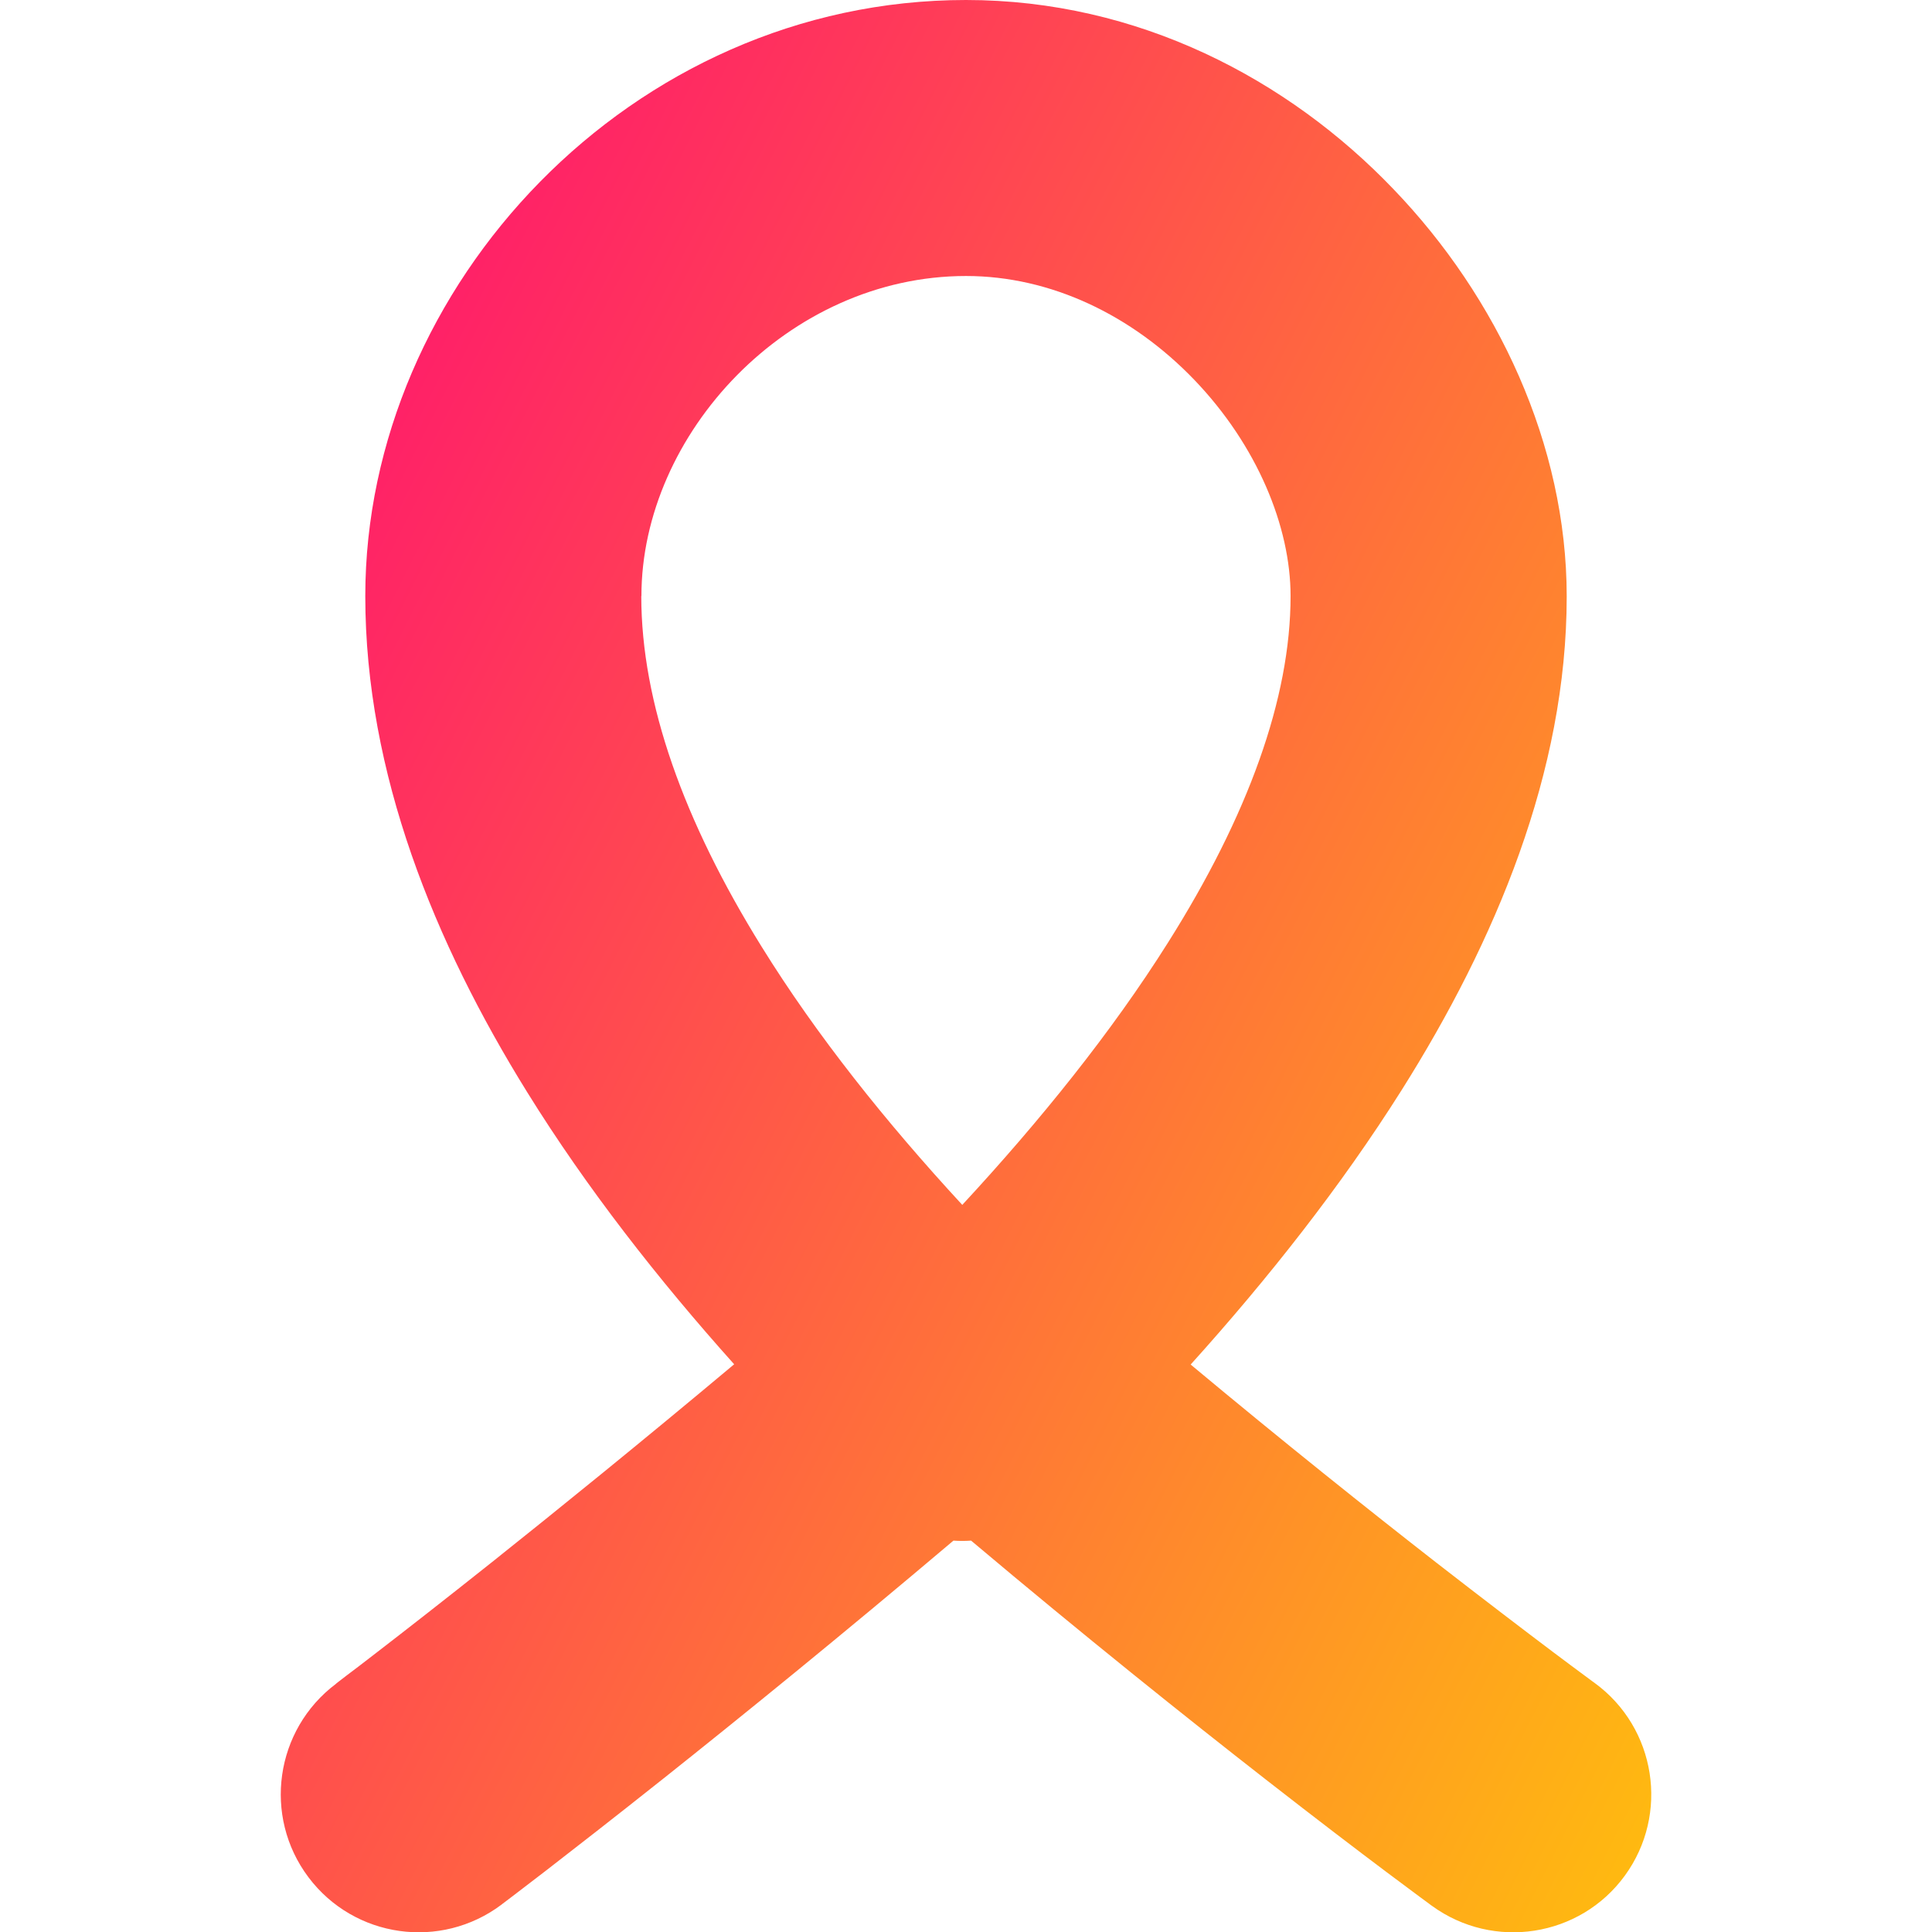
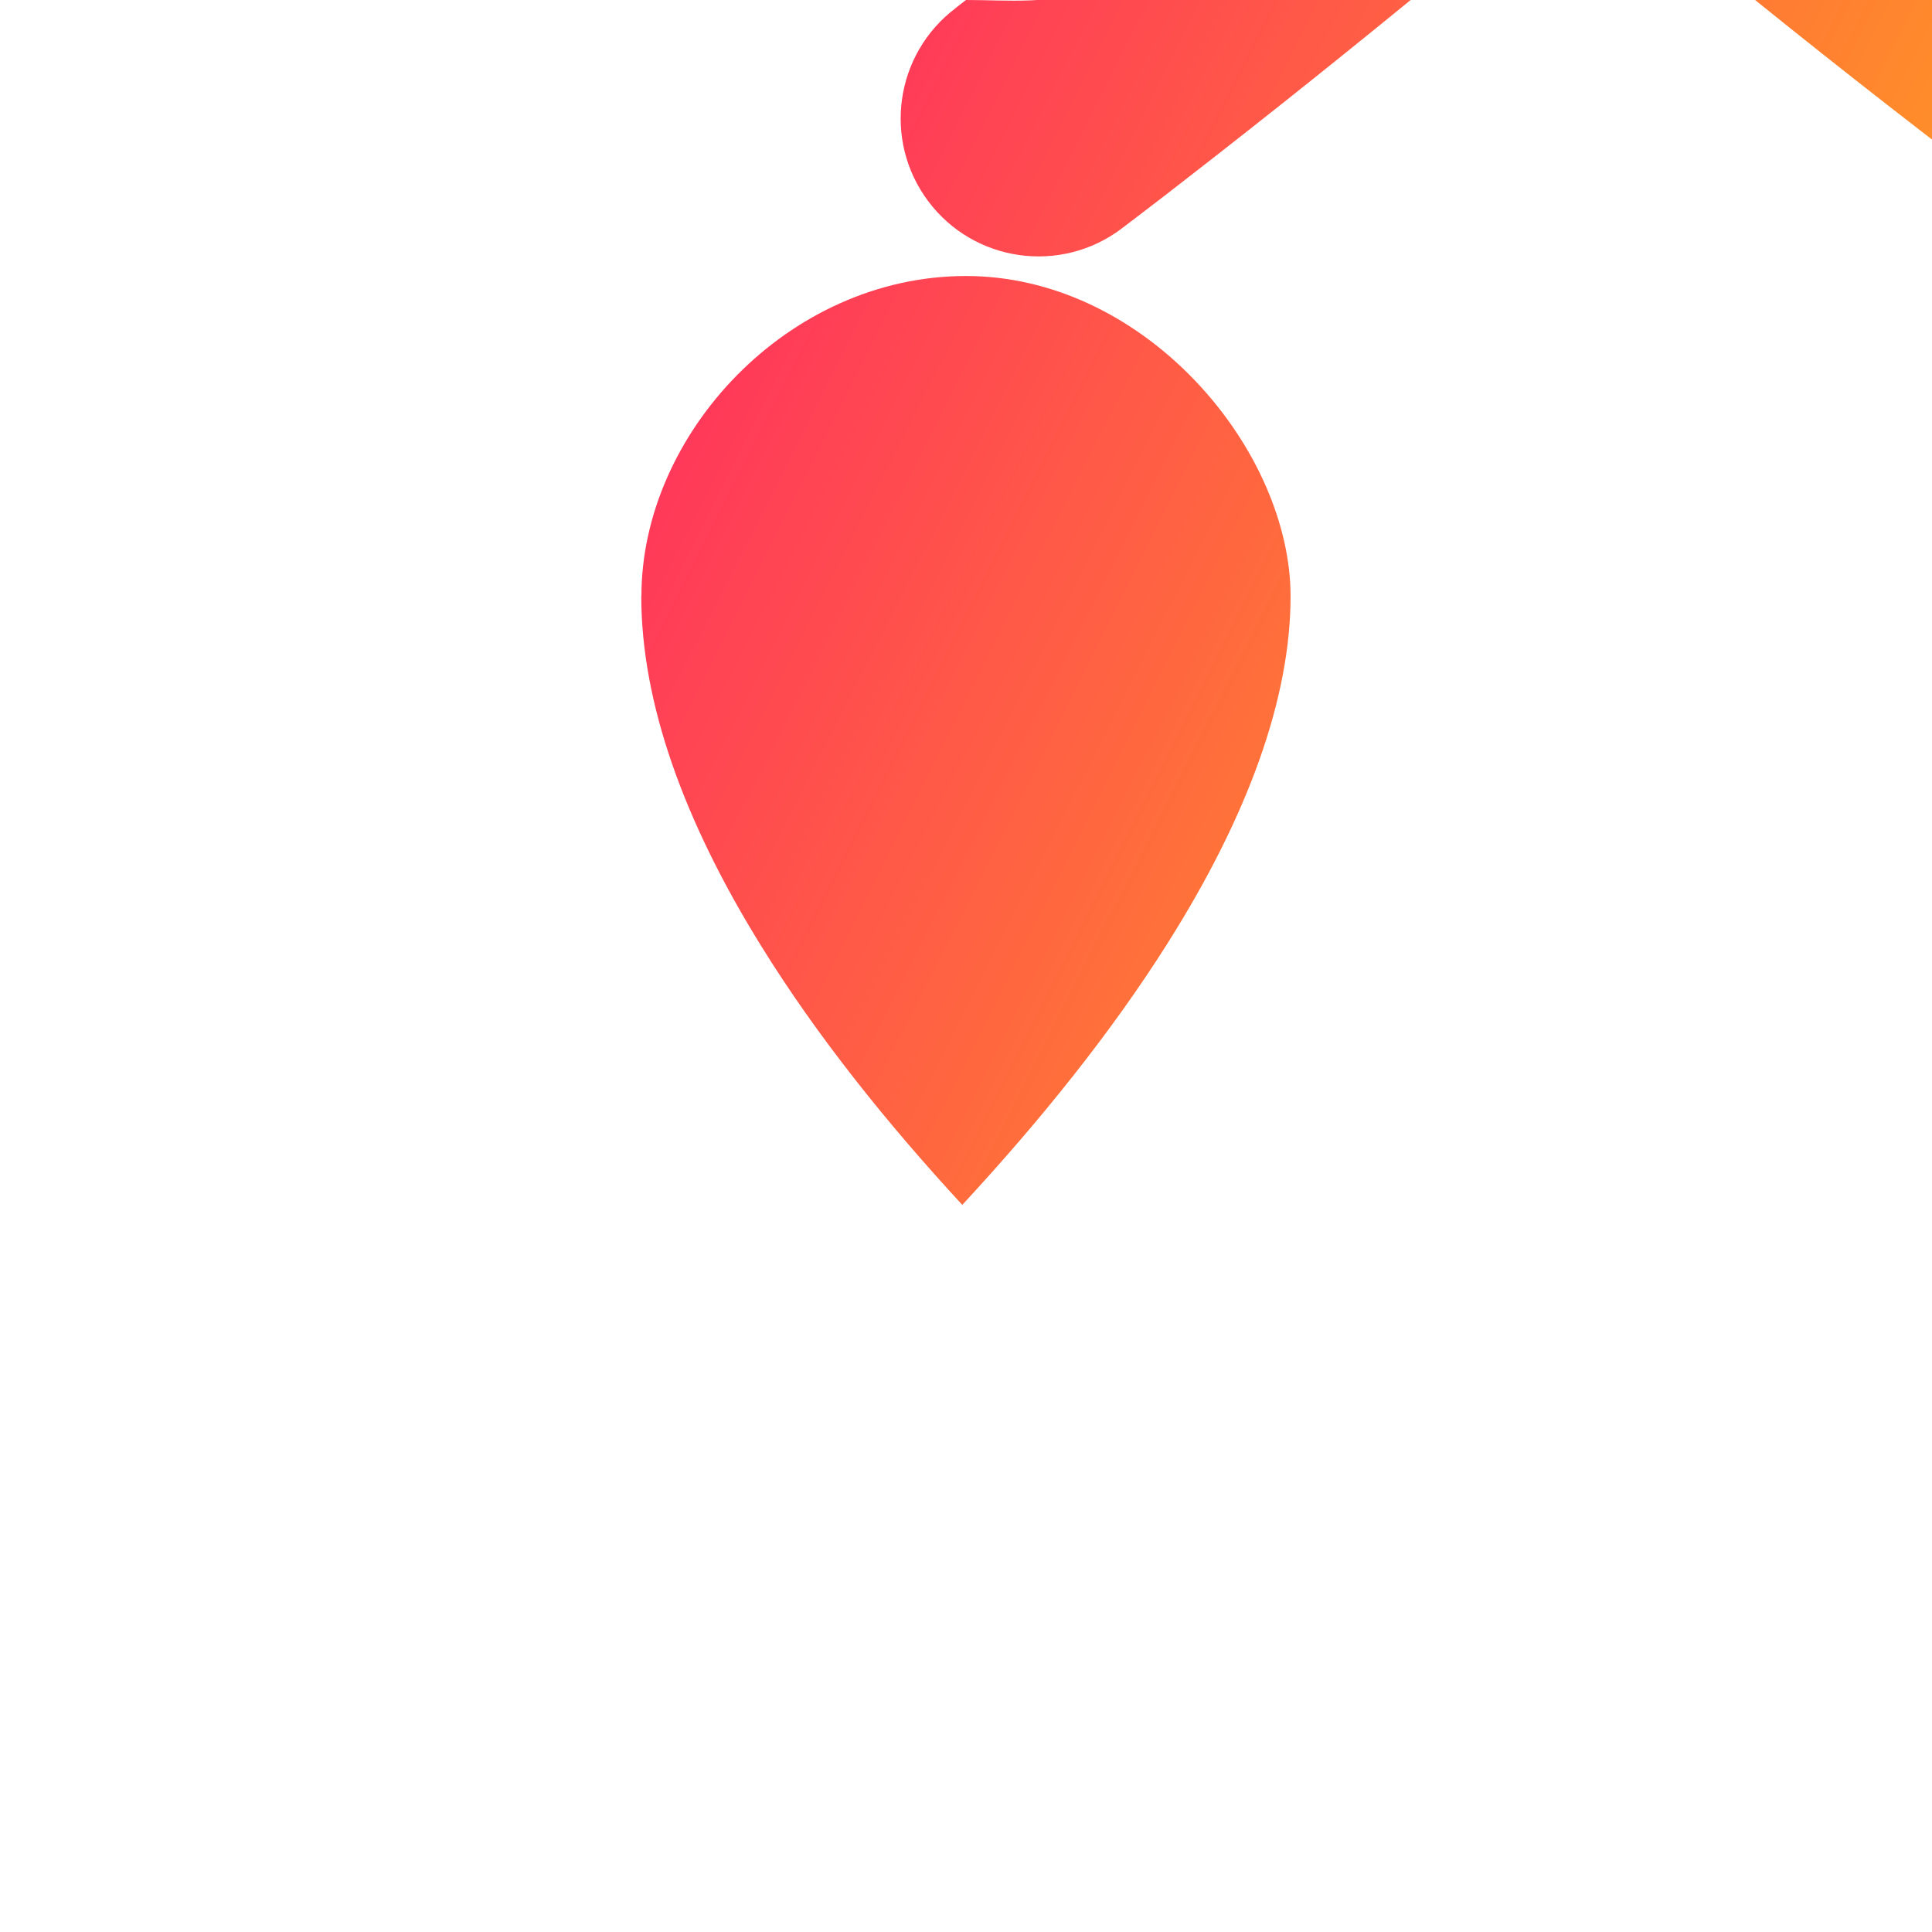
<svg xmlns="http://www.w3.org/2000/svg" fill="none" viewBox="0 0 14 14" id="Medical-Ribbon-1--Streamline-Core-Gradient">
  <desc>
    Medical Ribbon 1 Streamline Icon: https://streamlinehq.com
  </desc>
  <g id="Free Gradient/Health/medical-ribbon-1--ribbon-medical-cancer-health-beauty-symbol">
-     <path id="Subtract" fill="url(#paint0_linear_14402_16252)" fill-rule="evenodd" d="M7 0c-2.427 0-4.353 2.073-4.353 4.319 0 1.284.502 2.514 1.173 3.595.431.695.95 1.358 1.5 1.972-.673.564-1.276 1.052-1.754 1.433-.352.28-.637.502-.833.653-.098.076-.174.134-.225.172l-.057.044-.014.011-.003.003c-.441.332-.531.959-.199 1.401s.959.53 1.4.198l.006-.005.016-.012.062-.047c.054-.041.133-.102.235-.18.203-.157.496-.385.856-.671.561-.446 1.287-1.035 2.099-1.722.042.003.085.003.128-0.0.824.694 1.565 1.286 2.138 1.733.368.287.666.514.874.67.104.078.185.138.24.179l.064.047.017.013.006.004c.446.325 1.073.228 1.398-.218.325-.446.227-1.072-.219-1.397l-.004-.003-.014-.01-.058-.043c-.052-.038-.129-.096-.228-.17-.199-.15-.488-.37-.846-.648-.486-.379-1.097-.866-1.777-1.433.56-.621 1.089-1.291 1.529-1.989.679-1.078 1.196-2.305 1.196-3.577 0-1.099-.502-2.168-1.256-2.952C9.335.574 8.248 0 7 0ZM4.648 4.319C4.648 3.146 5.709 2 7 2c.616 0 1.205.285 1.654.752.456.475.698 1.065.698 1.567 0 .742-.309 1.593-.888 2.511-.408.648-.926 1.291-1.491 1.901-.553-.599-1.057-1.23-1.454-1.871-.565-.91-.872-1.769-.872-2.54Z" clip-rule="evenodd" />
+     <path id="Subtract" fill="url(#paint0_linear_14402_16252)" fill-rule="evenodd" d="M7 0l-.057.044-.014.011-.003.003c-.441.332-.531.959-.199 1.401s.959.53 1.4.198l.006-.005.016-.012.062-.047c.054-.041.133-.102.235-.18.203-.157.496-.385.856-.671.561-.446 1.287-1.035 2.099-1.722.042.003.085.003.128-0.0.824.694 1.565 1.286 2.138 1.733.368.287.666.514.874.67.104.078.185.138.24.179l.064.047.017.013.006.004c.446.325 1.073.228 1.398-.218.325-.446.227-1.072-.219-1.397l-.004-.003-.014-.01-.058-.043c-.052-.038-.129-.096-.228-.17-.199-.15-.488-.37-.846-.648-.486-.379-1.097-.866-1.777-1.433.56-.621 1.089-1.291 1.529-1.989.679-1.078 1.196-2.305 1.196-3.577 0-1.099-.502-2.168-1.256-2.952C9.335.574 8.248 0 7 0ZM4.648 4.319C4.648 3.146 5.709 2 7 2c.616 0 1.205.285 1.654.752.456.475.698 1.065.698 1.567 0 .742-.309 1.593-.888 2.511-.408.648-.926 1.291-1.491 1.901-.553-.599-1.057-1.23-1.454-1.871-.565-.91-.872-1.769-.872-2.54Z" clip-rule="evenodd" />
  </g>
  <defs>
    <linearGradient id="paint0_linear_14402_16252" x1="12.828" x2="-3.247" y1="16.965" y2="8.864" gradientUnits="userSpaceOnUse">
      <stop stop-color="#ffd600" />
      <stop offset="1" stop-color="#ff007a" />
    </linearGradient>
  </defs>
</svg>